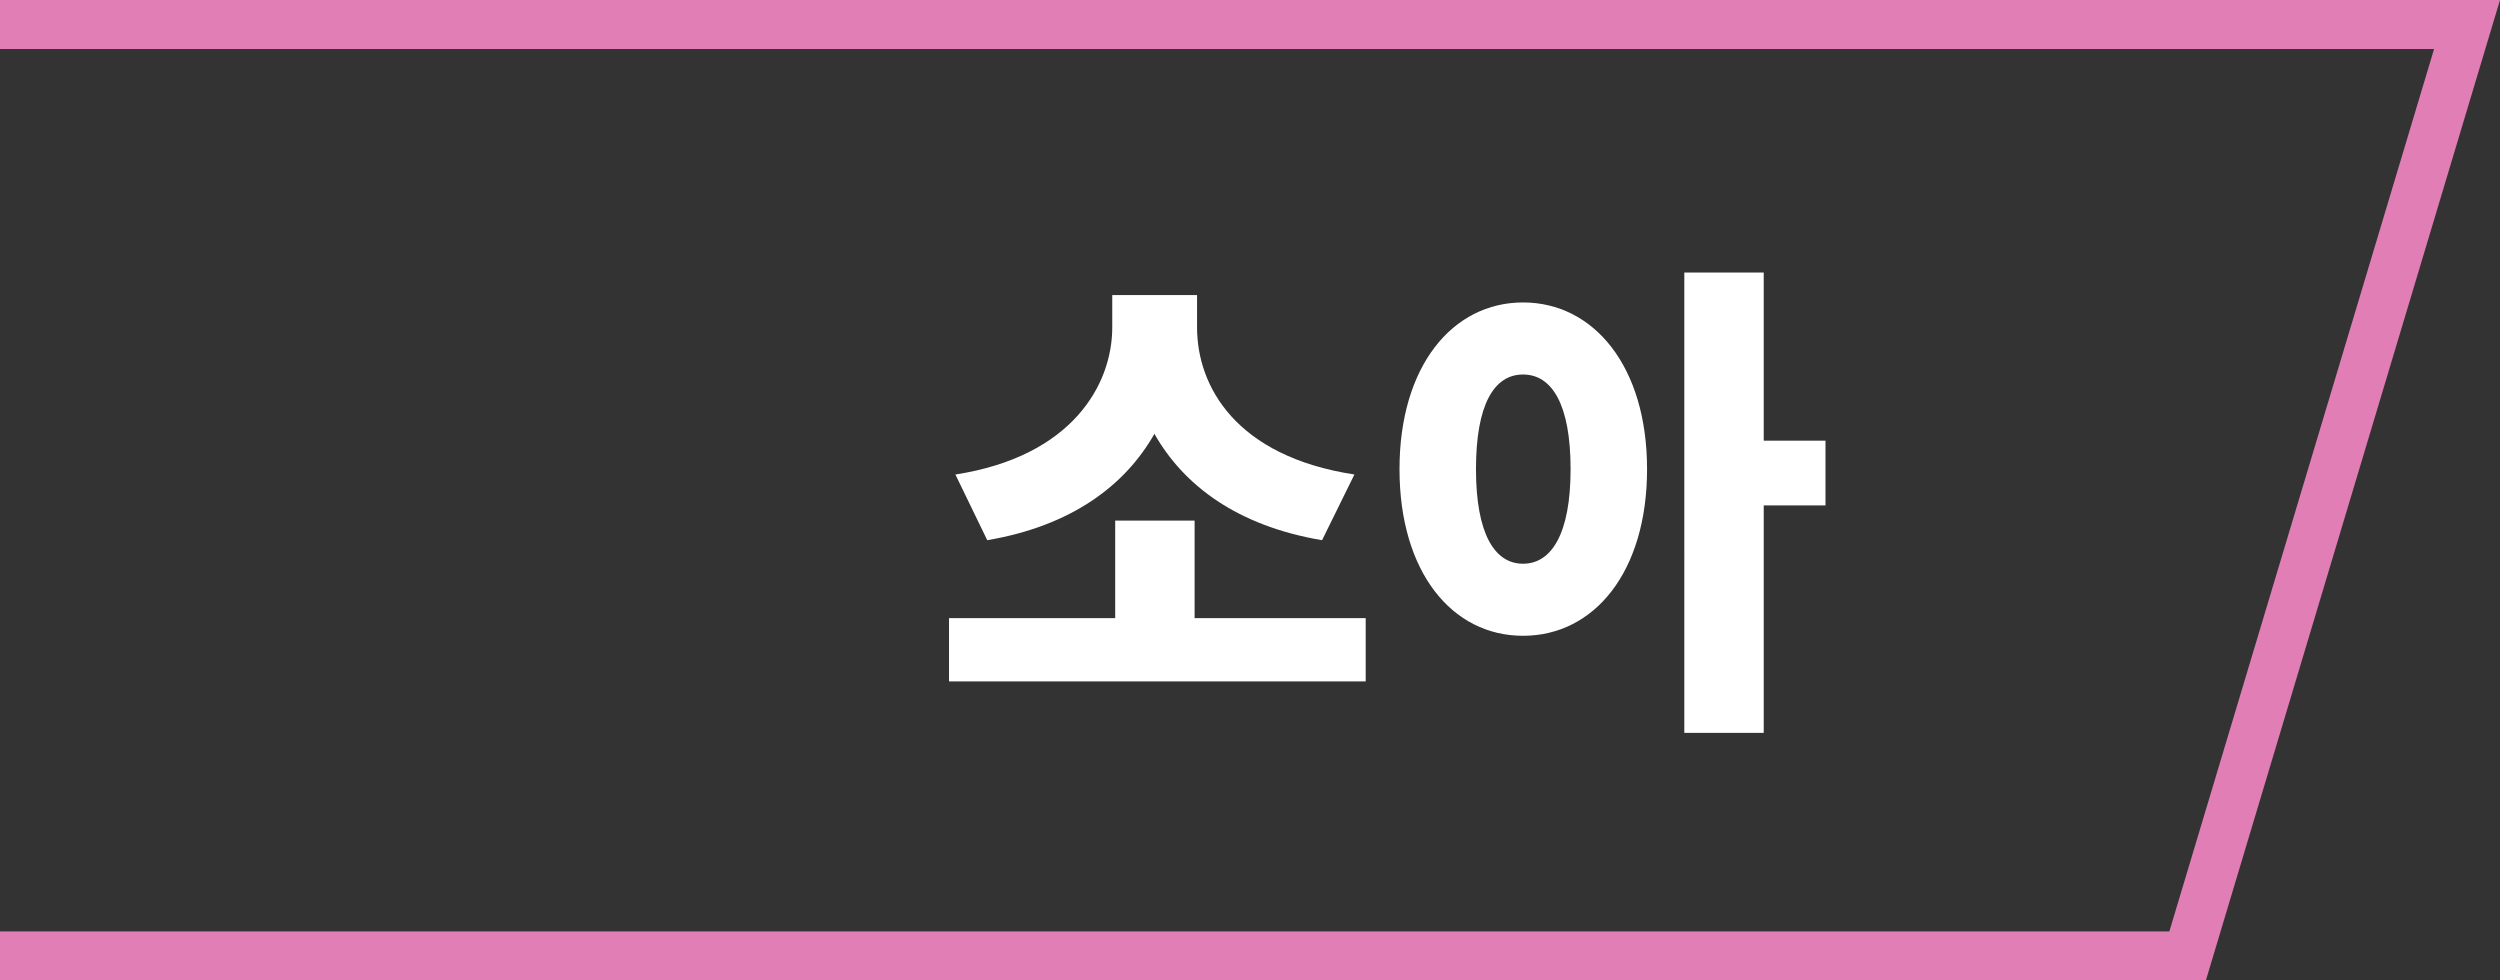
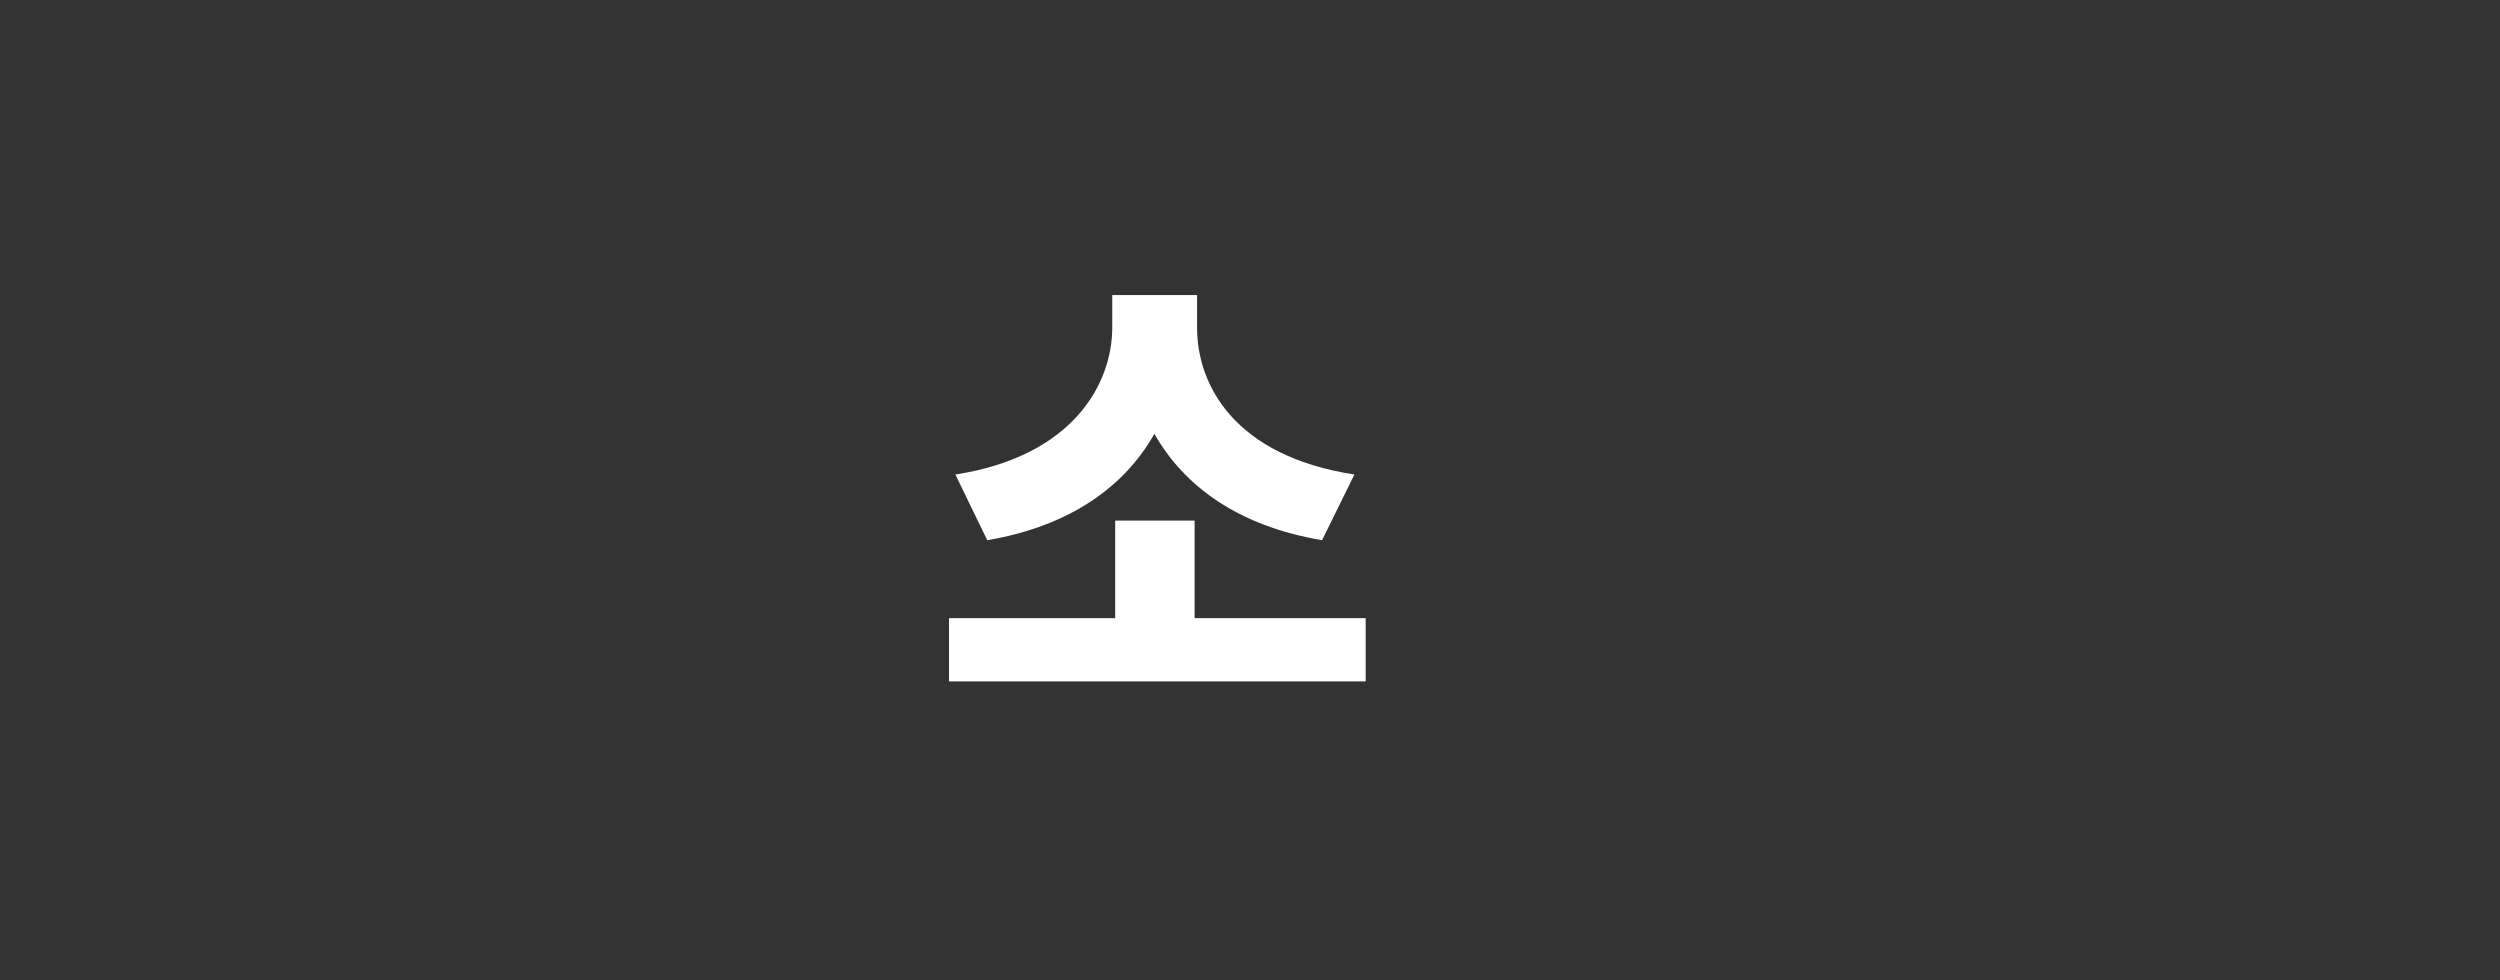
<svg xmlns="http://www.w3.org/2000/svg" id="_レイヤー_2" data-name="レイヤー 2" viewBox="0 0 102 40">
  <rect x="0" y="0" width="102" height="40" fill="#333333" stroke="none" />
  <defs>
    <style>
      .cls-1 {
        isolation: isolate;
      }

      .cls-2 {
        fill: #fff;
      }

      .cls-2, .cls-3 {
        stroke-width: 0px;
      }

      .cls-3 {
        fill: #e17eb6;
      }
    </style>
  </defs>
  <g id="_レイヤー_2-2" data-name="レイヤー 2">
    <g id="_グループ_37511" data-name="グループ 37511">
      <g id="_合体_43" data-name="合体 43">
-         <path class="cls-3" d="m88.51,38L99.31,2H0v36h88.51m1.49,2H0V0h102l-12,40Z" />
-       </g>
+         </g>
      <g id="_グループ_37510" data-name="グループ 37510">
        <g id="_소아" data-name="소아" class="cls-1">
          <g class="cls-1">
            <path class="cls-2" d="m55.72,25.22v2.58h-17v-2.58h6.78v-3.98h3.24v3.98h6.98Zm-1.78-3.18c-3.44-.58-5.64-2.22-6.84-4.34-1.2,2.12-3.4,3.76-6.82,4.34l-1.3-2.68c4.78-.74,6.4-3.68,6.4-6v-1.32h3.46v1.32c0,2.4,1.58,5.26,6.42,6l-1.32,2.68Z" />
-             <path class="cls-2" d="m67.2,19.14c0,4.2-2.16,6.8-5.06,6.8s-5.04-2.6-5.04-6.8,2.16-6.8,5.04-6.8,5.06,2.6,5.06,6.8Zm-3.12,0c0-2.64-.76-3.86-1.94-3.86s-1.92,1.22-1.92,3.86.76,3.86,1.92,3.86,1.94-1.22,1.94-3.86Zm10.4,1.48h-2.52v9.28h-3.24V11.12h3.24v6.86h2.52v2.64Z" />
          </g>
        </g>
      </g>
    </g>
  </g>
</svg>